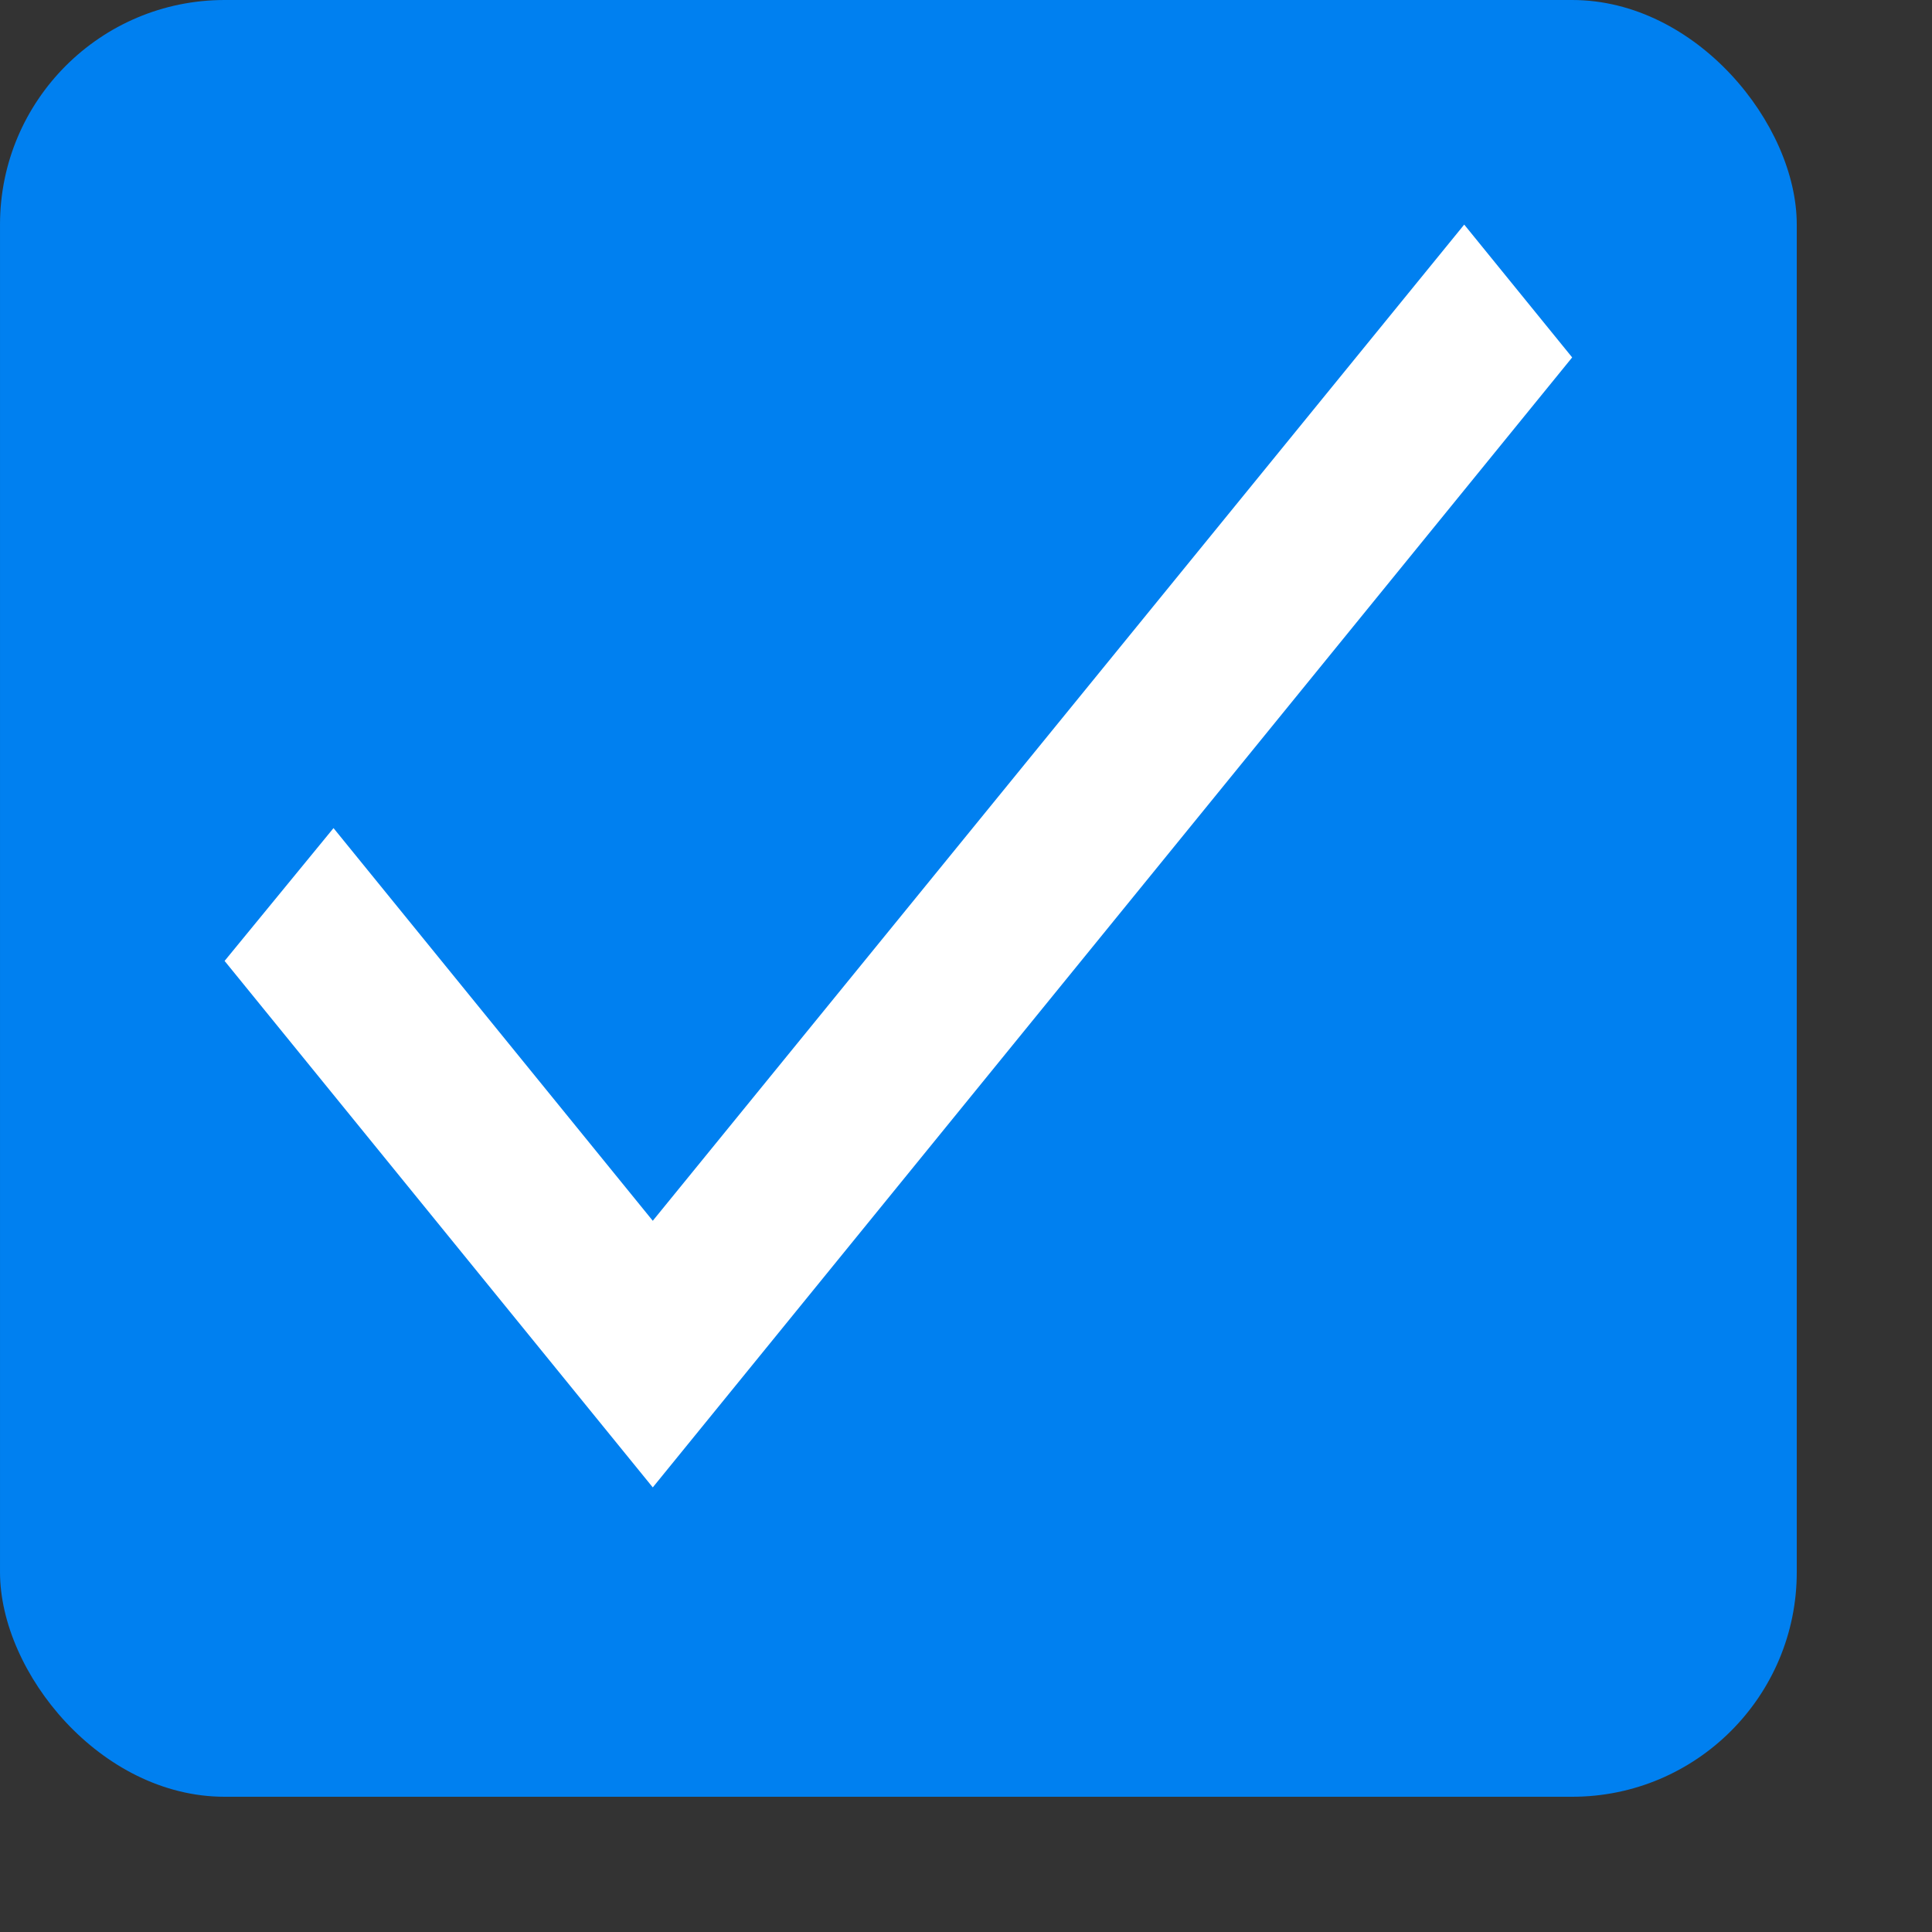
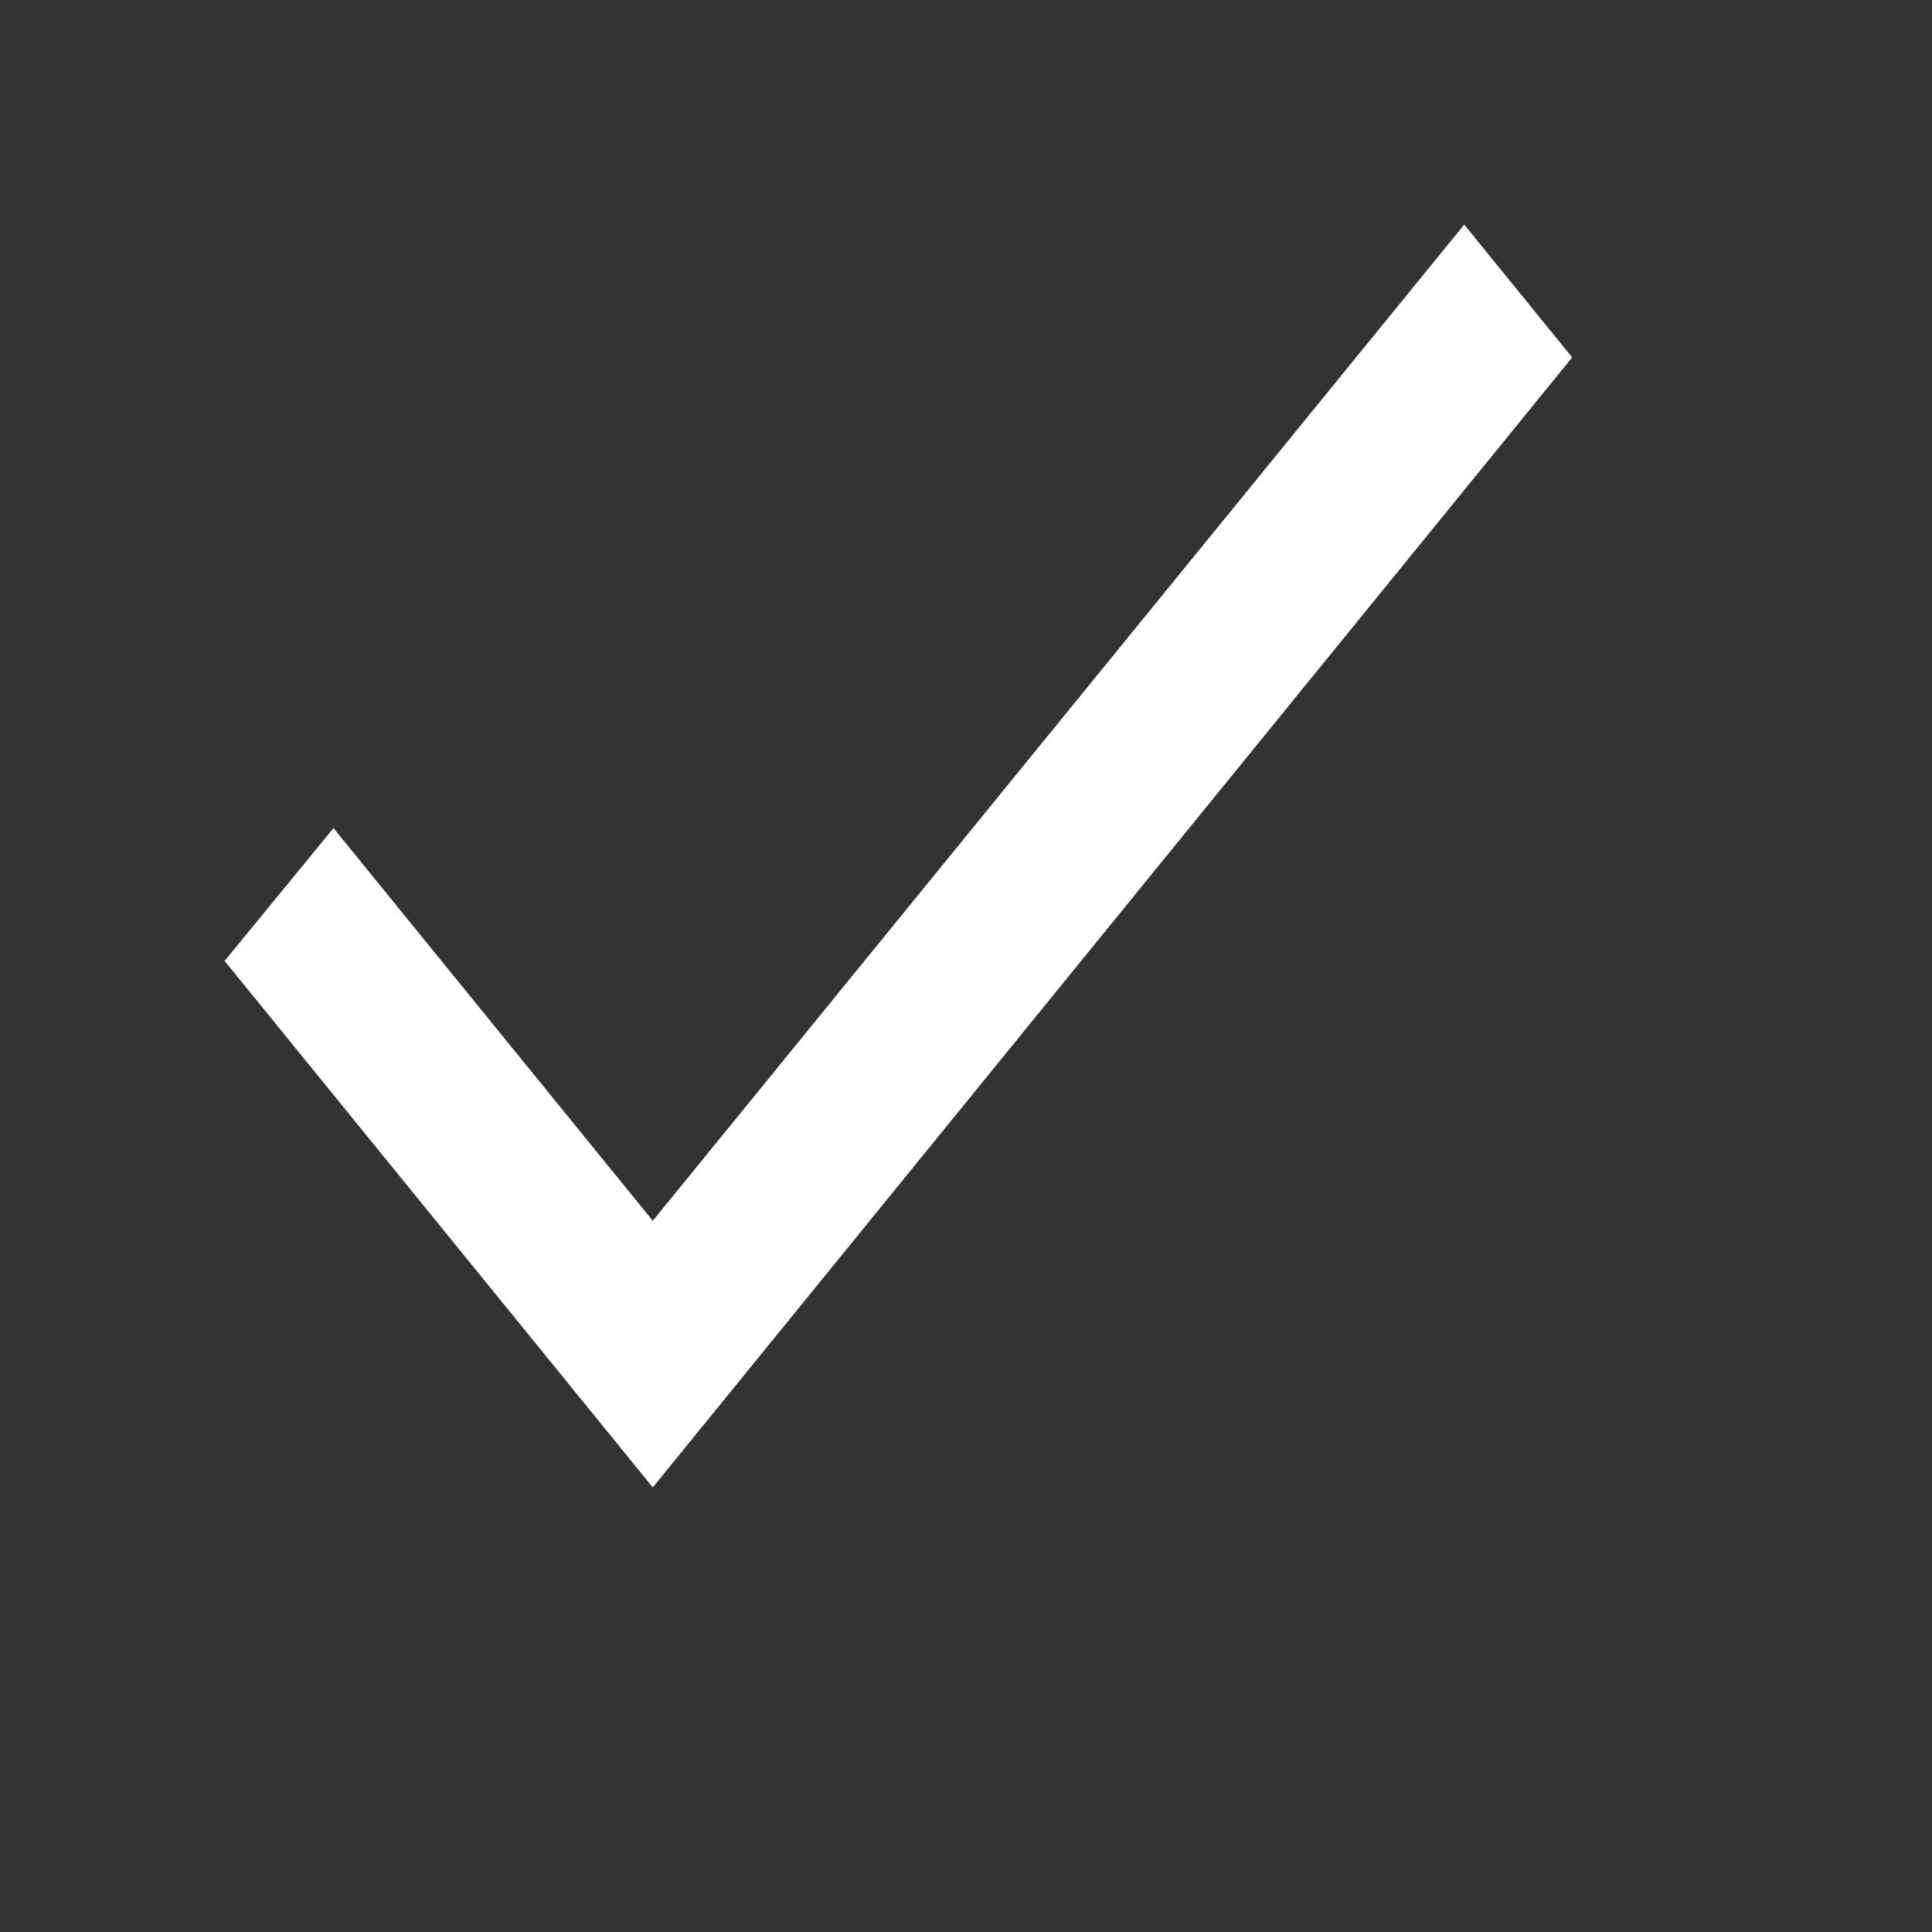
<svg xmlns="http://www.w3.org/2000/svg" fill="none" height="100%" overflow="visible" preserveAspectRatio="none" style="display: block;" viewBox="0 0 8 8" width="100%">
  <rect x="0" y="0" width="8" height="8" fill="#333333" stroke="none" />
  <g id="Group 263">
-     <rect fill="#0080F0" height="7.44" id="Rectangle 56" rx="0.93" width="7.44" x="2.67186e-05" y="-0" />
    <path d="M2.703 5.055L1.381 3.429L0.93 3.979L2.703 6.159L6.51 1.48L6.063 0.93L2.703 5.055Z" fill="white" id="Vector" />
  </g>
</svg>